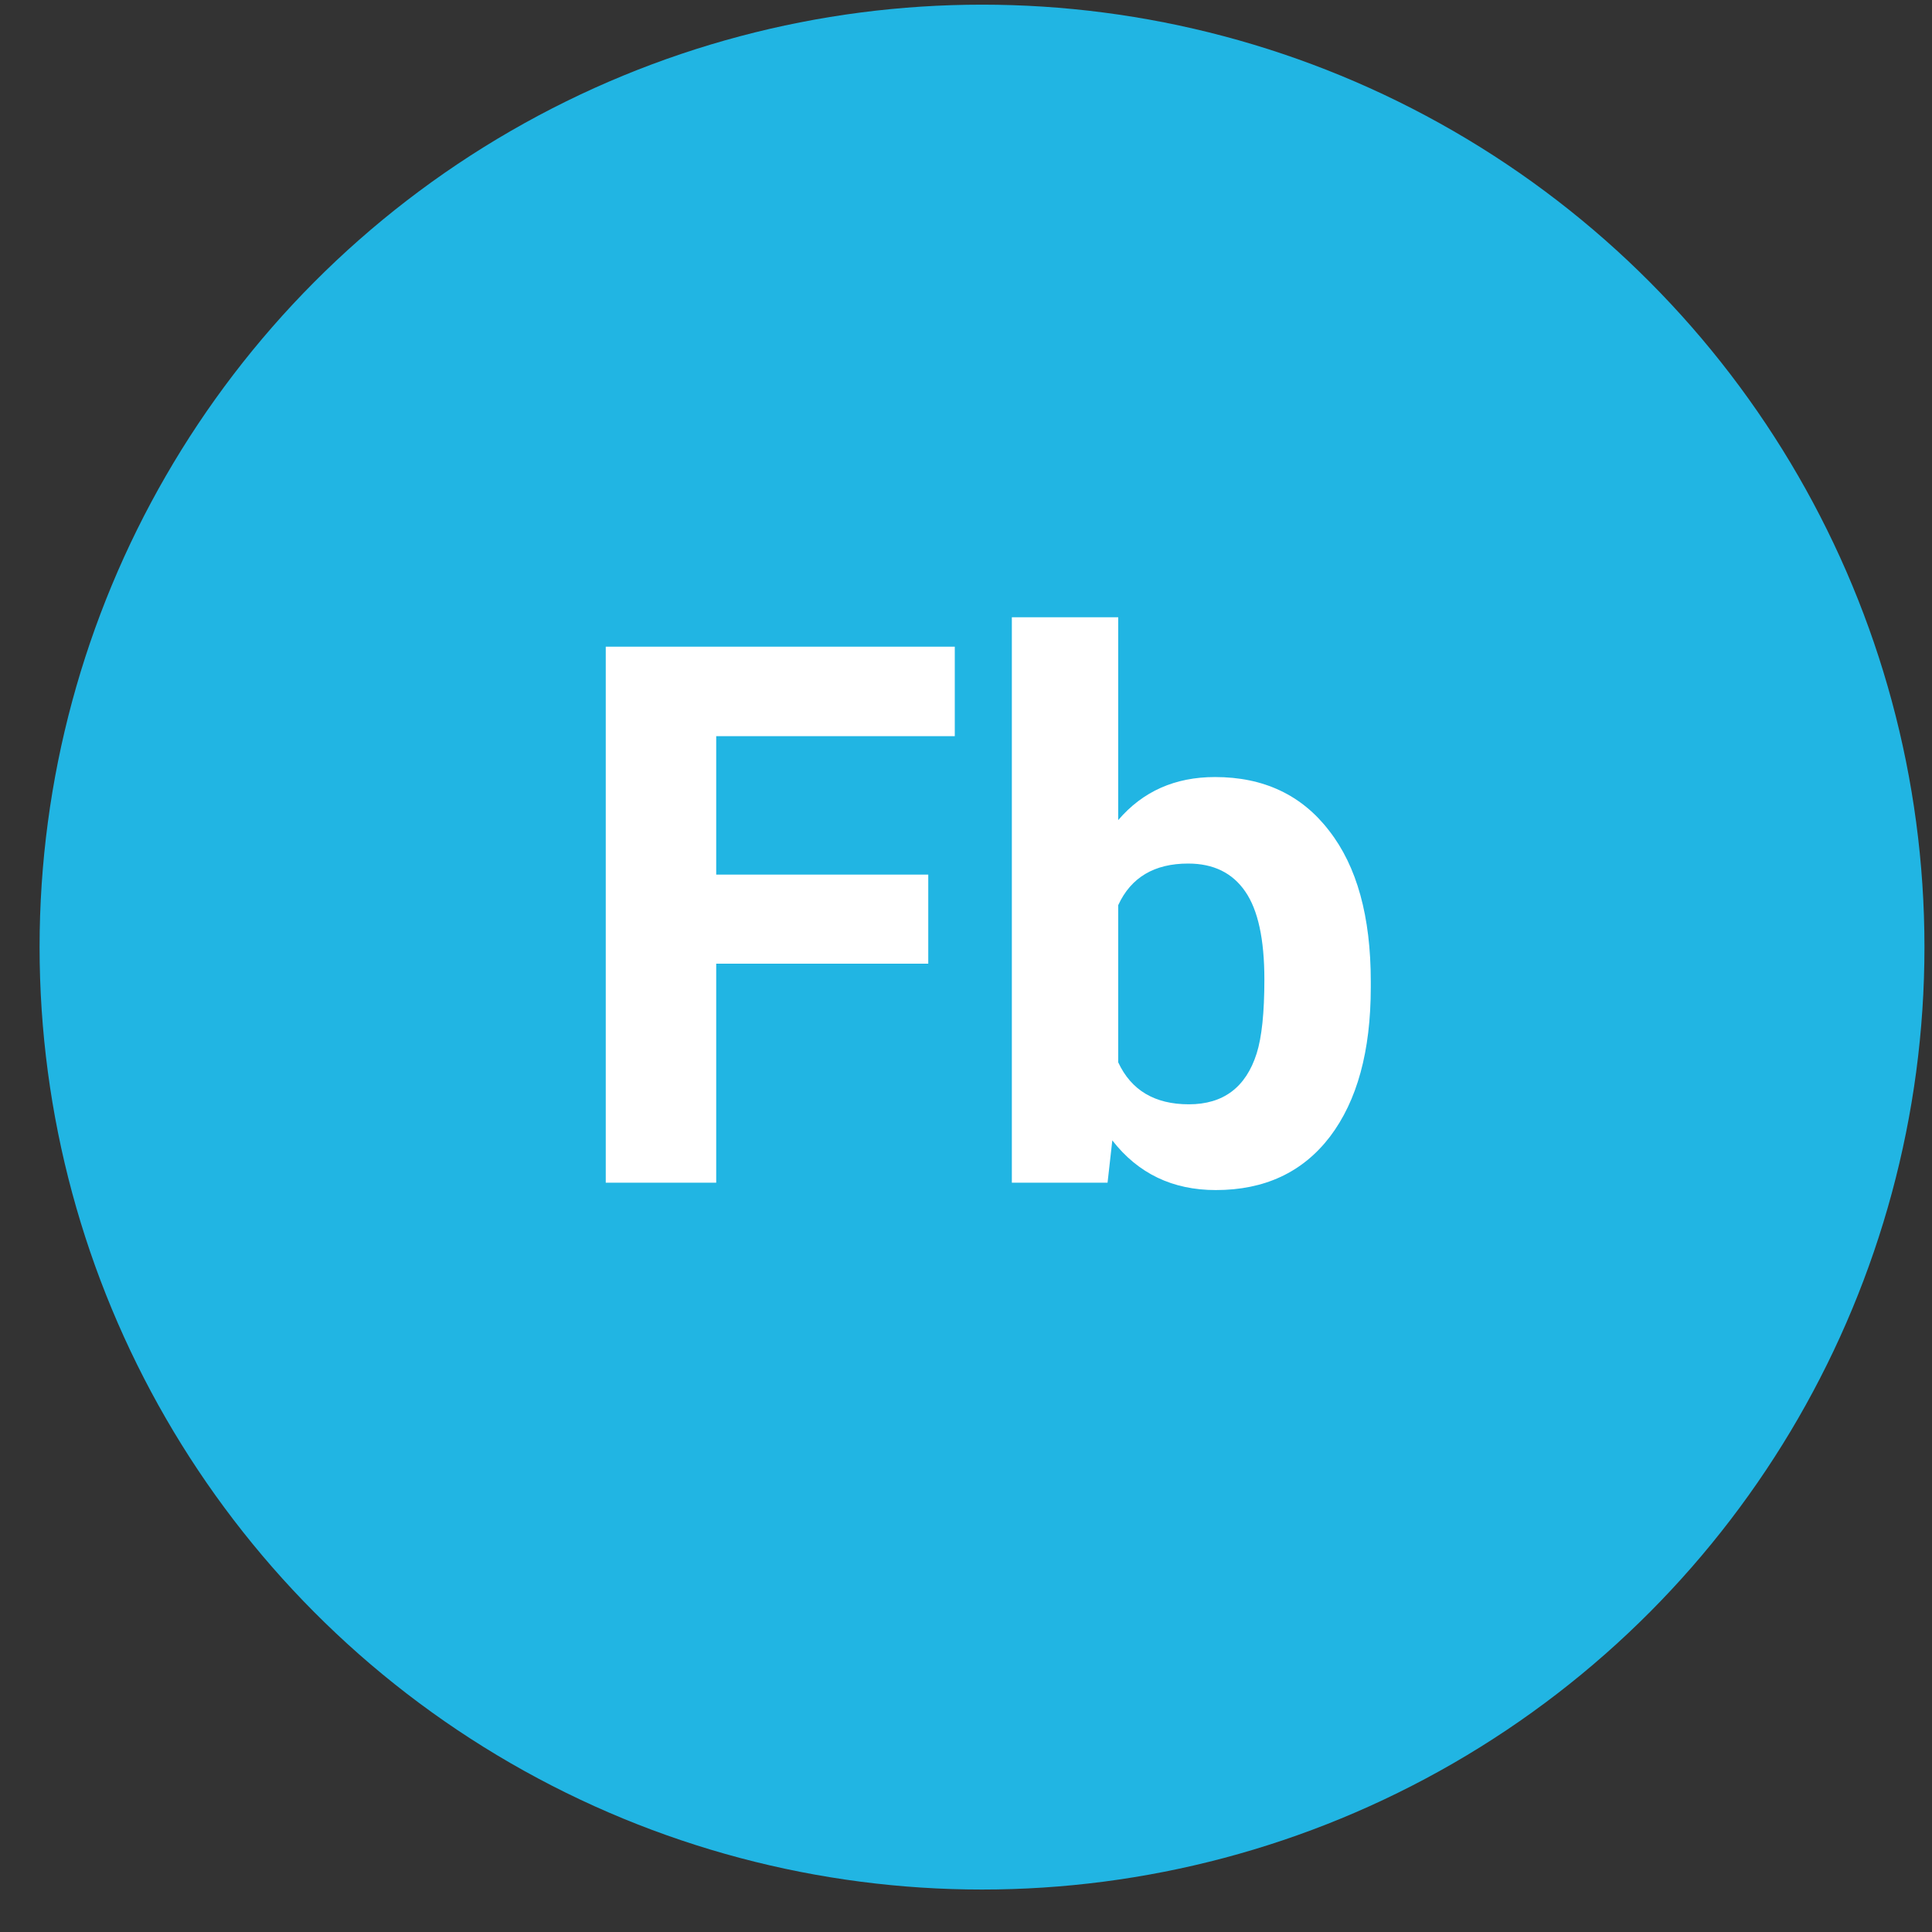
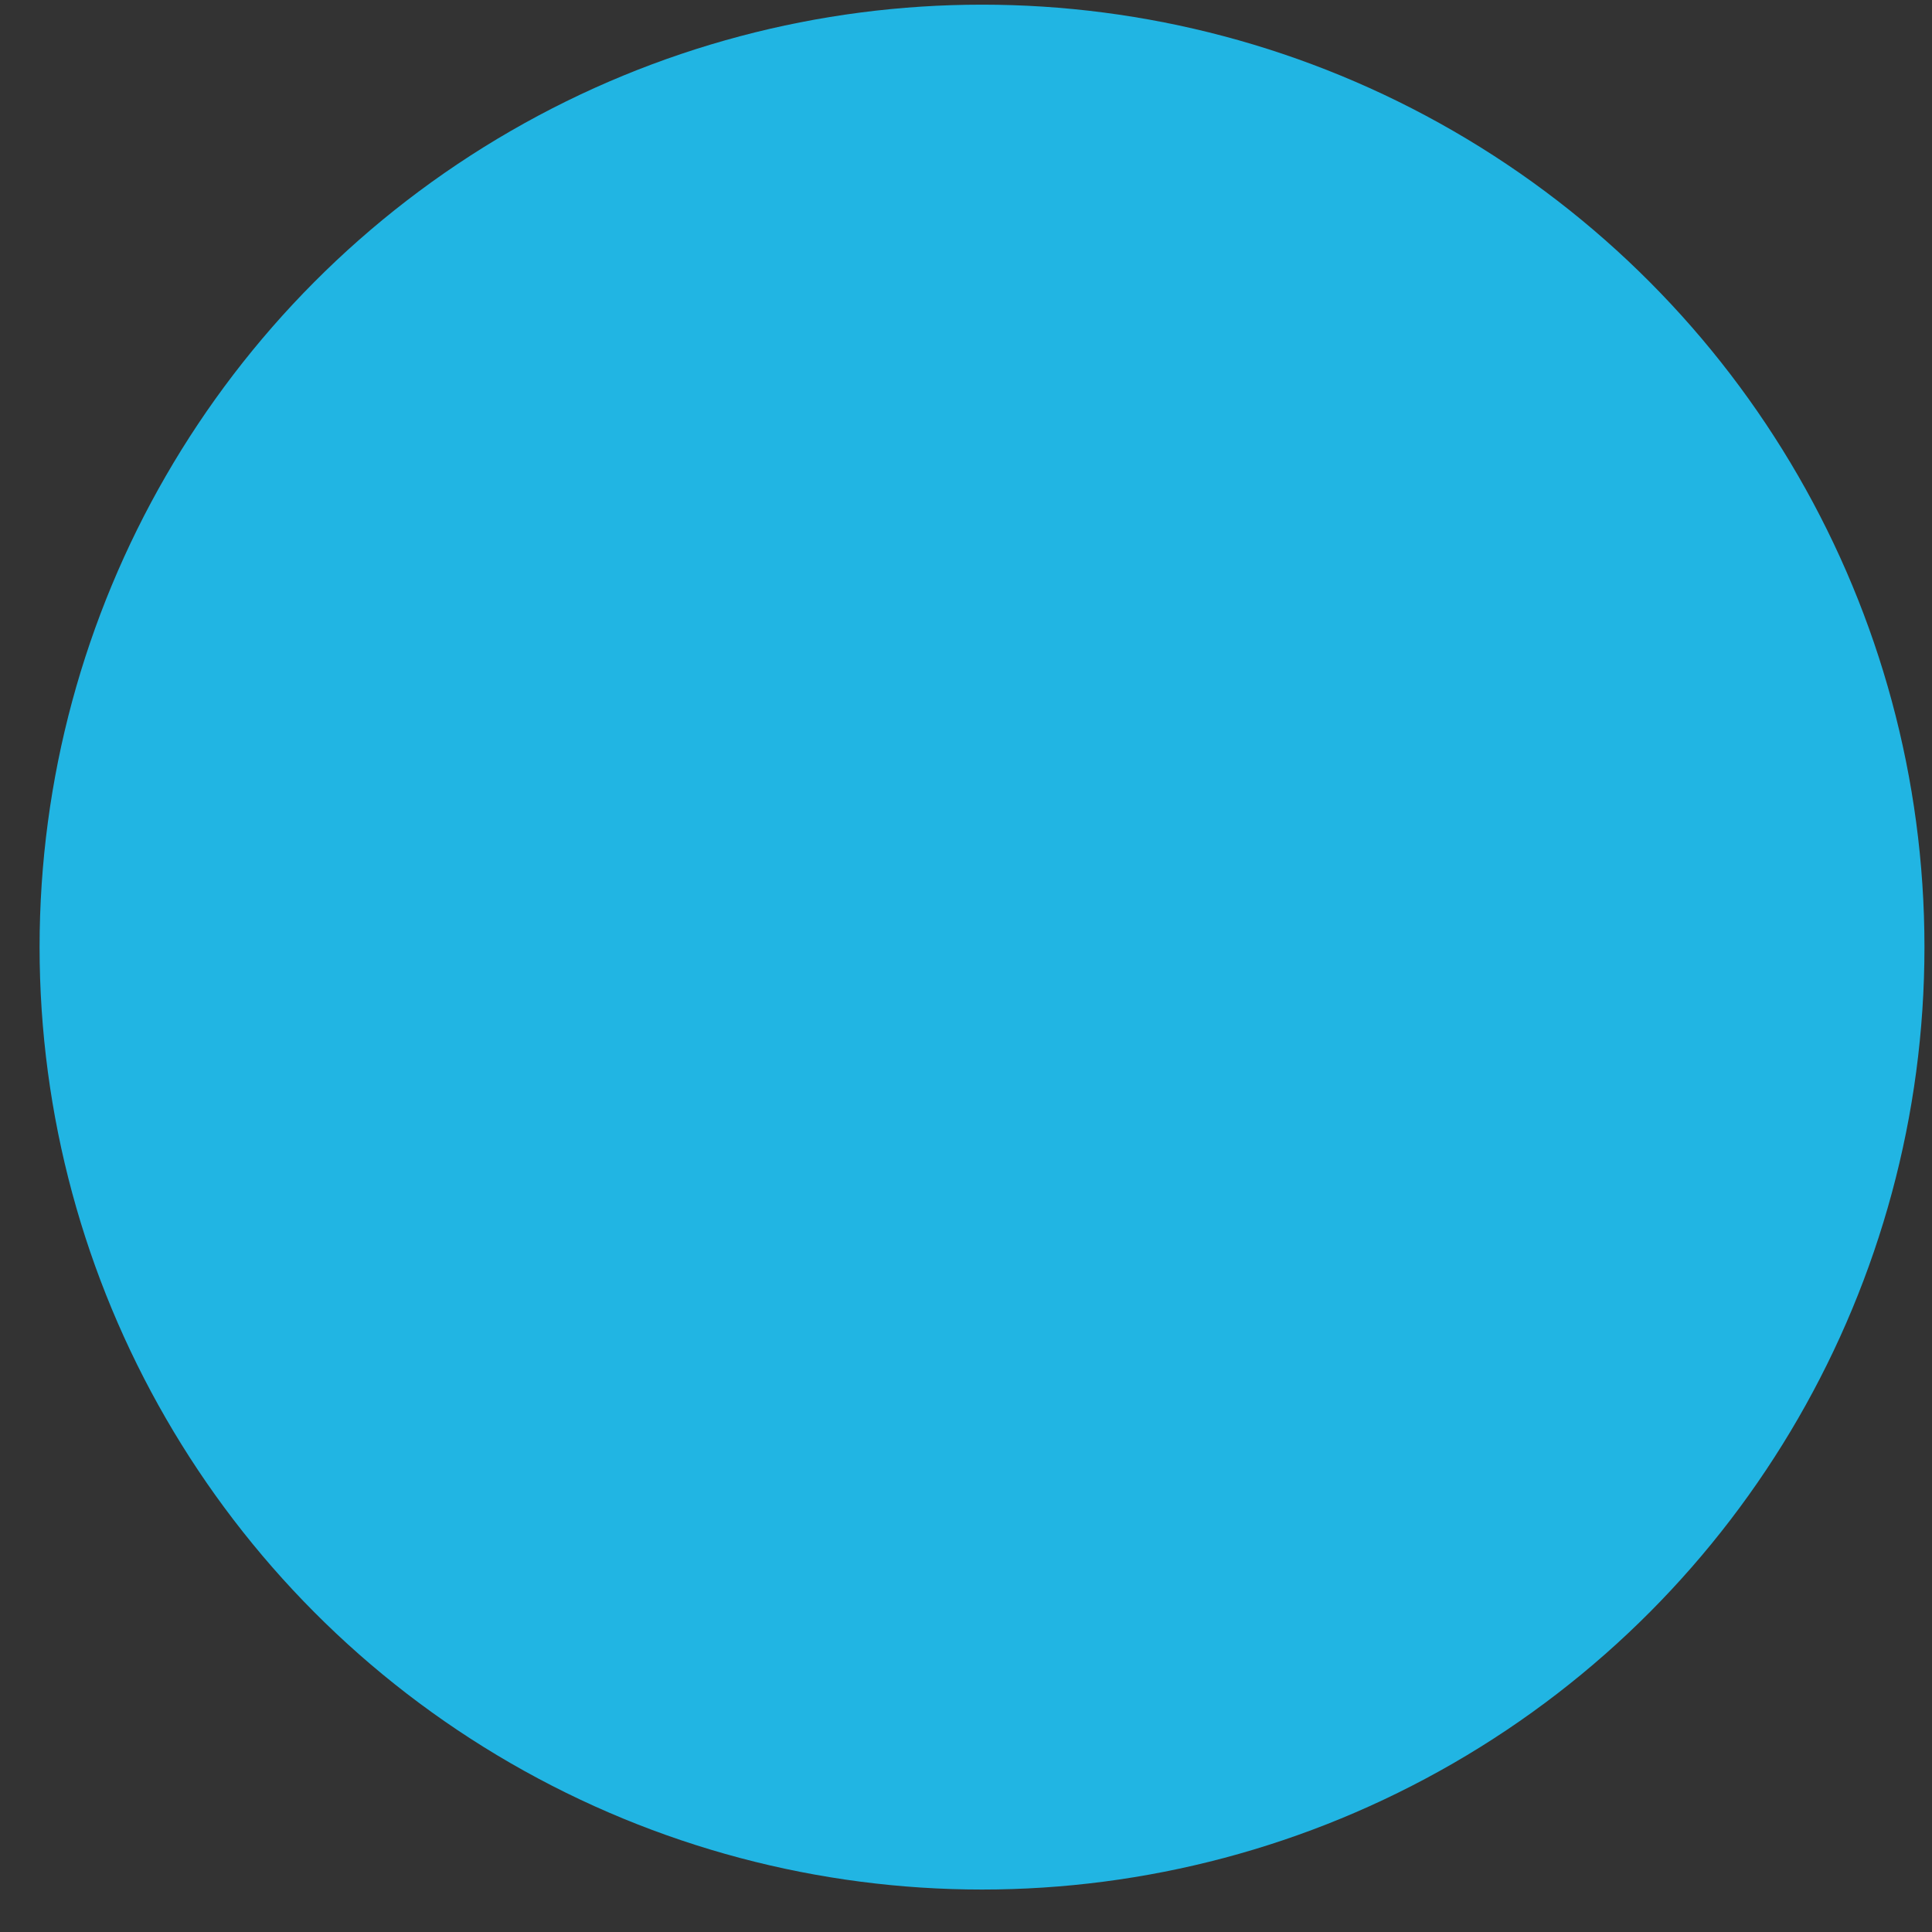
<svg xmlns="http://www.w3.org/2000/svg" width="41" height="41" viewBox="0 0 41 41" fill="none">
  <rect x="0" y="0" width="41" height="41" fill="#333333" stroke="none" />
  <circle cx="20.84" cy="20.099" r="20" fill="#21B5E3" />
-   <path d="M19.699 20.451H15.199V25.099H12.855V13.724H20.262V15.623H15.199V18.56H19.699V20.451ZM29.09 20.951C29.09 22.305 28.801 23.362 28.223 24.123C27.645 24.878 26.837 25.255 25.801 25.255C24.884 25.255 24.152 24.904 23.605 24.201L23.504 25.099H21.473V13.099H23.73V17.404C24.251 16.794 24.936 16.49 25.785 16.49C26.816 16.49 27.624 16.87 28.207 17.63C28.796 18.386 29.09 19.451 29.09 20.826V20.951ZM26.832 20.787C26.832 19.933 26.697 19.31 26.426 18.919C26.155 18.524 25.751 18.326 25.215 18.326C24.496 18.326 24.001 18.62 23.73 19.209V22.544C24.006 23.138 24.506 23.435 25.23 23.435C25.96 23.435 26.439 23.076 26.668 22.357C26.777 22.013 26.832 21.49 26.832 20.787Z" fill="white" />
</svg>